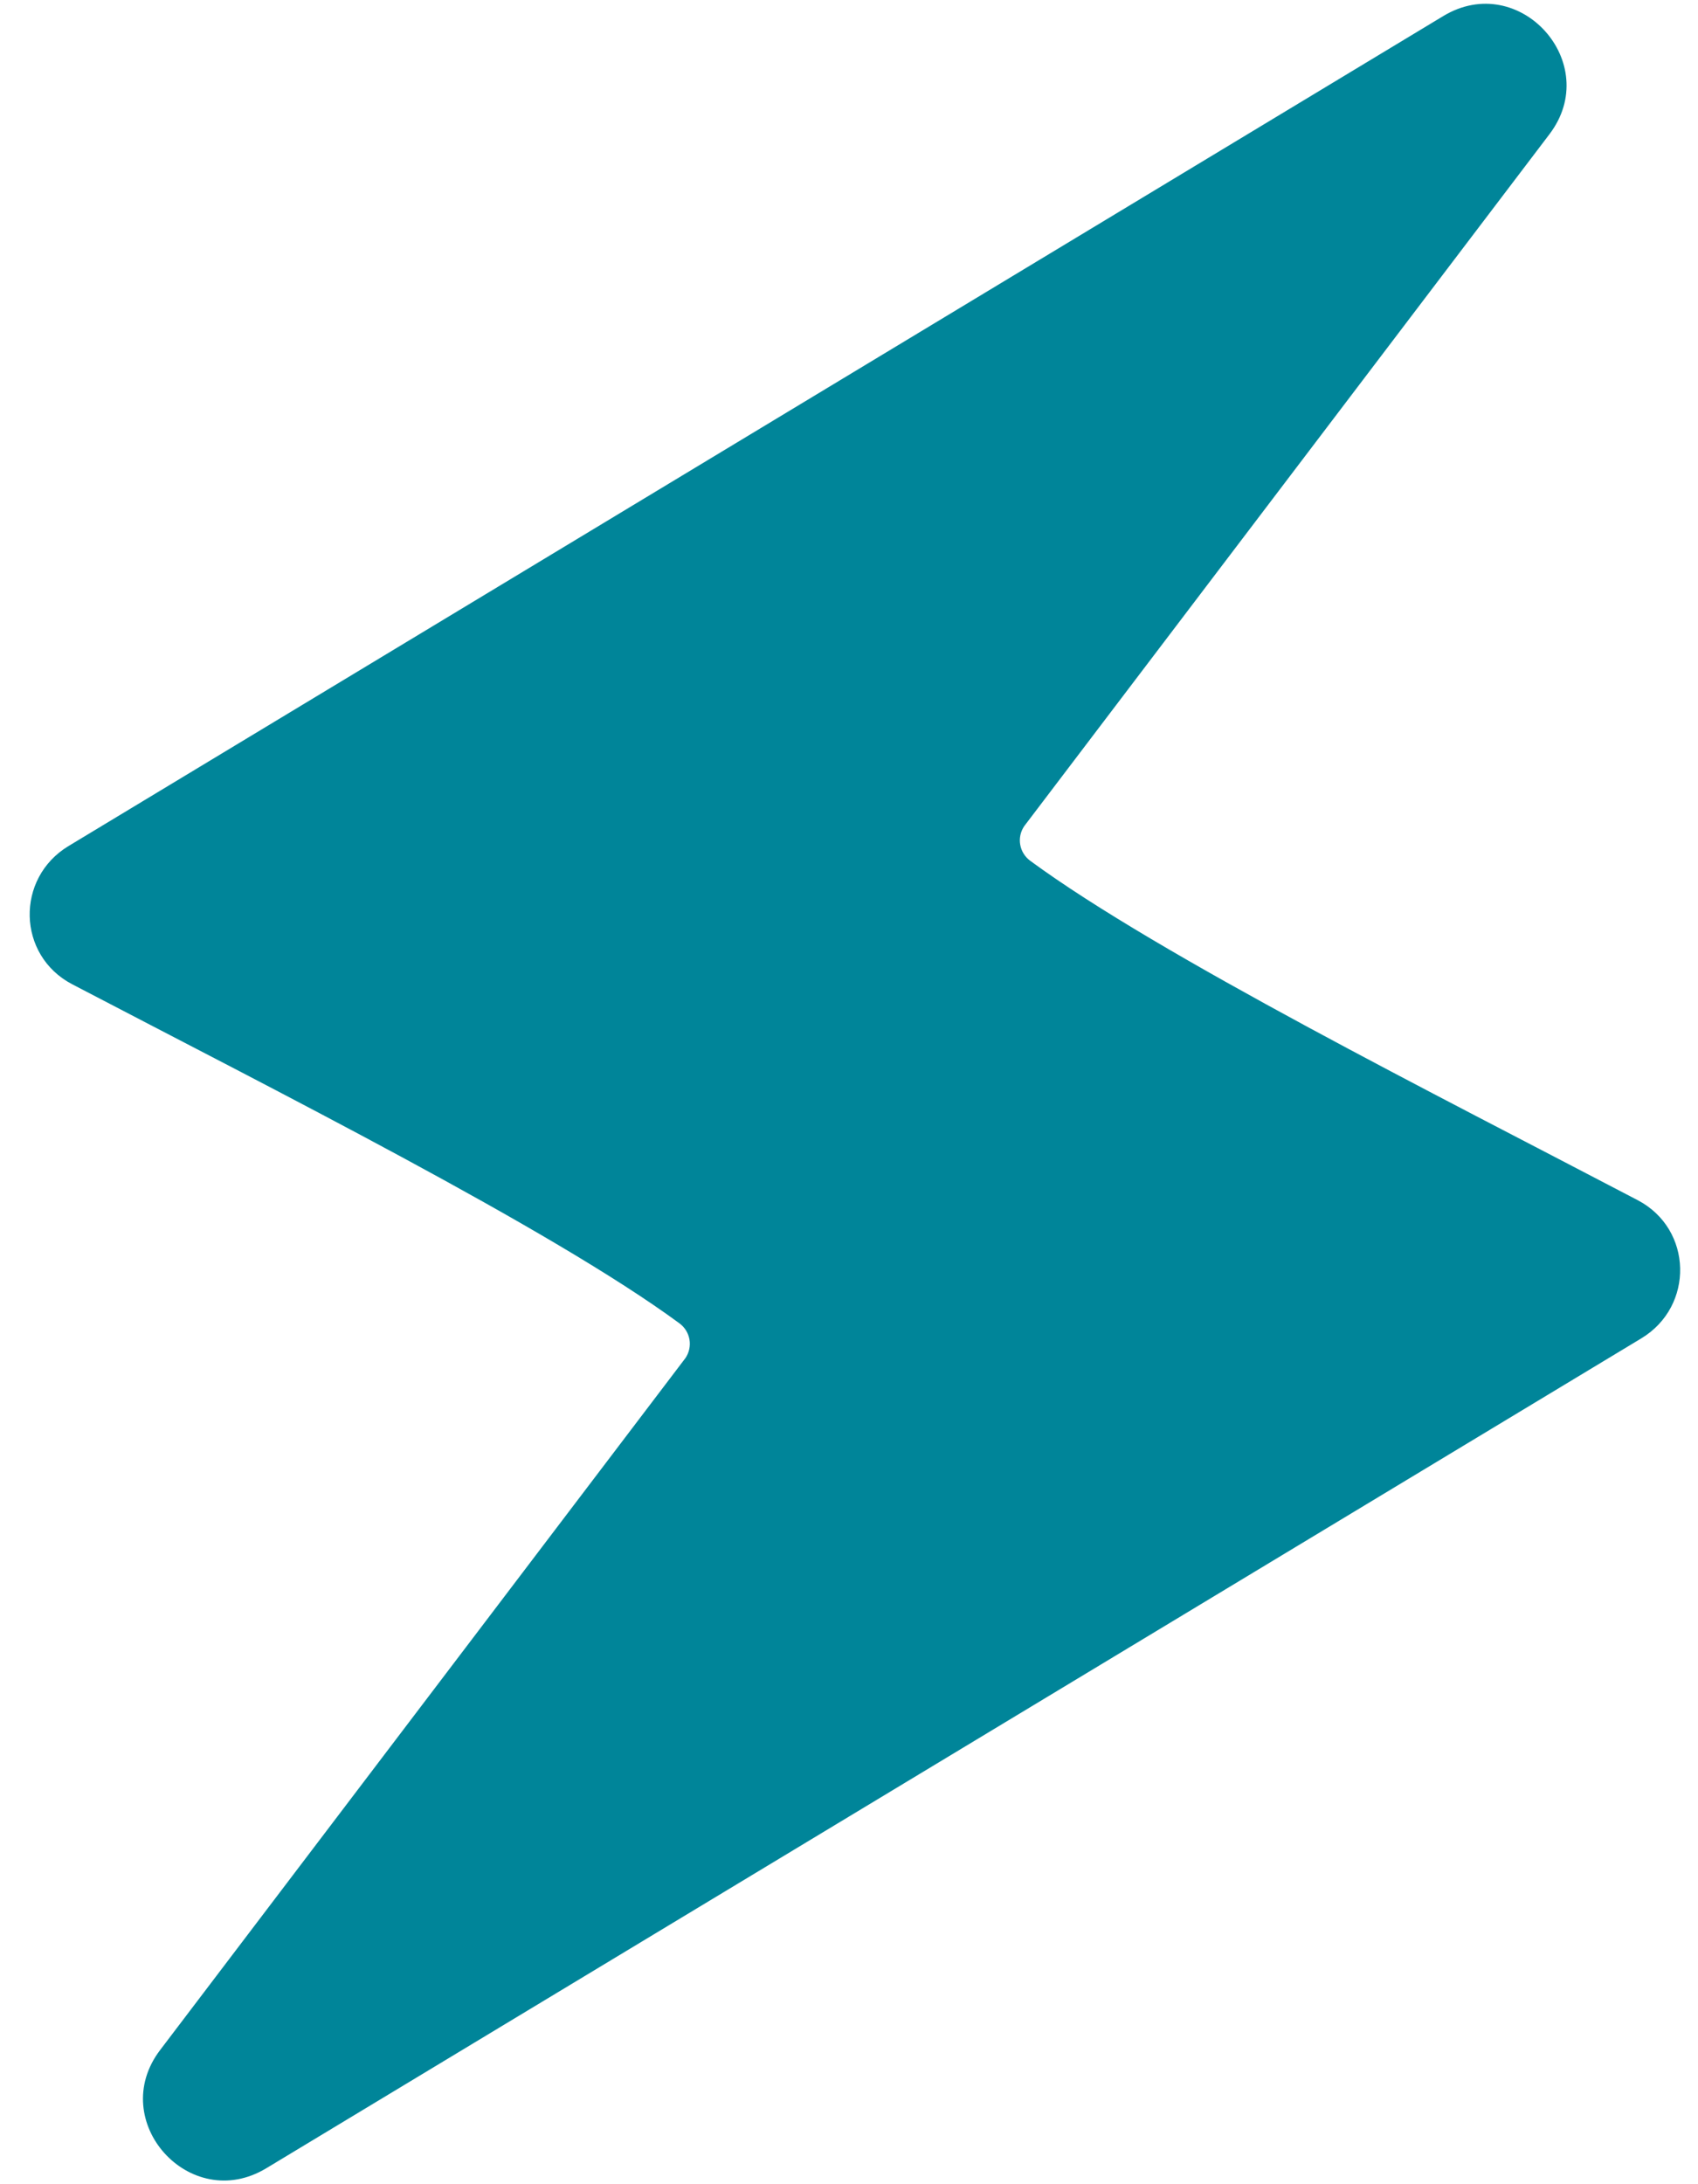
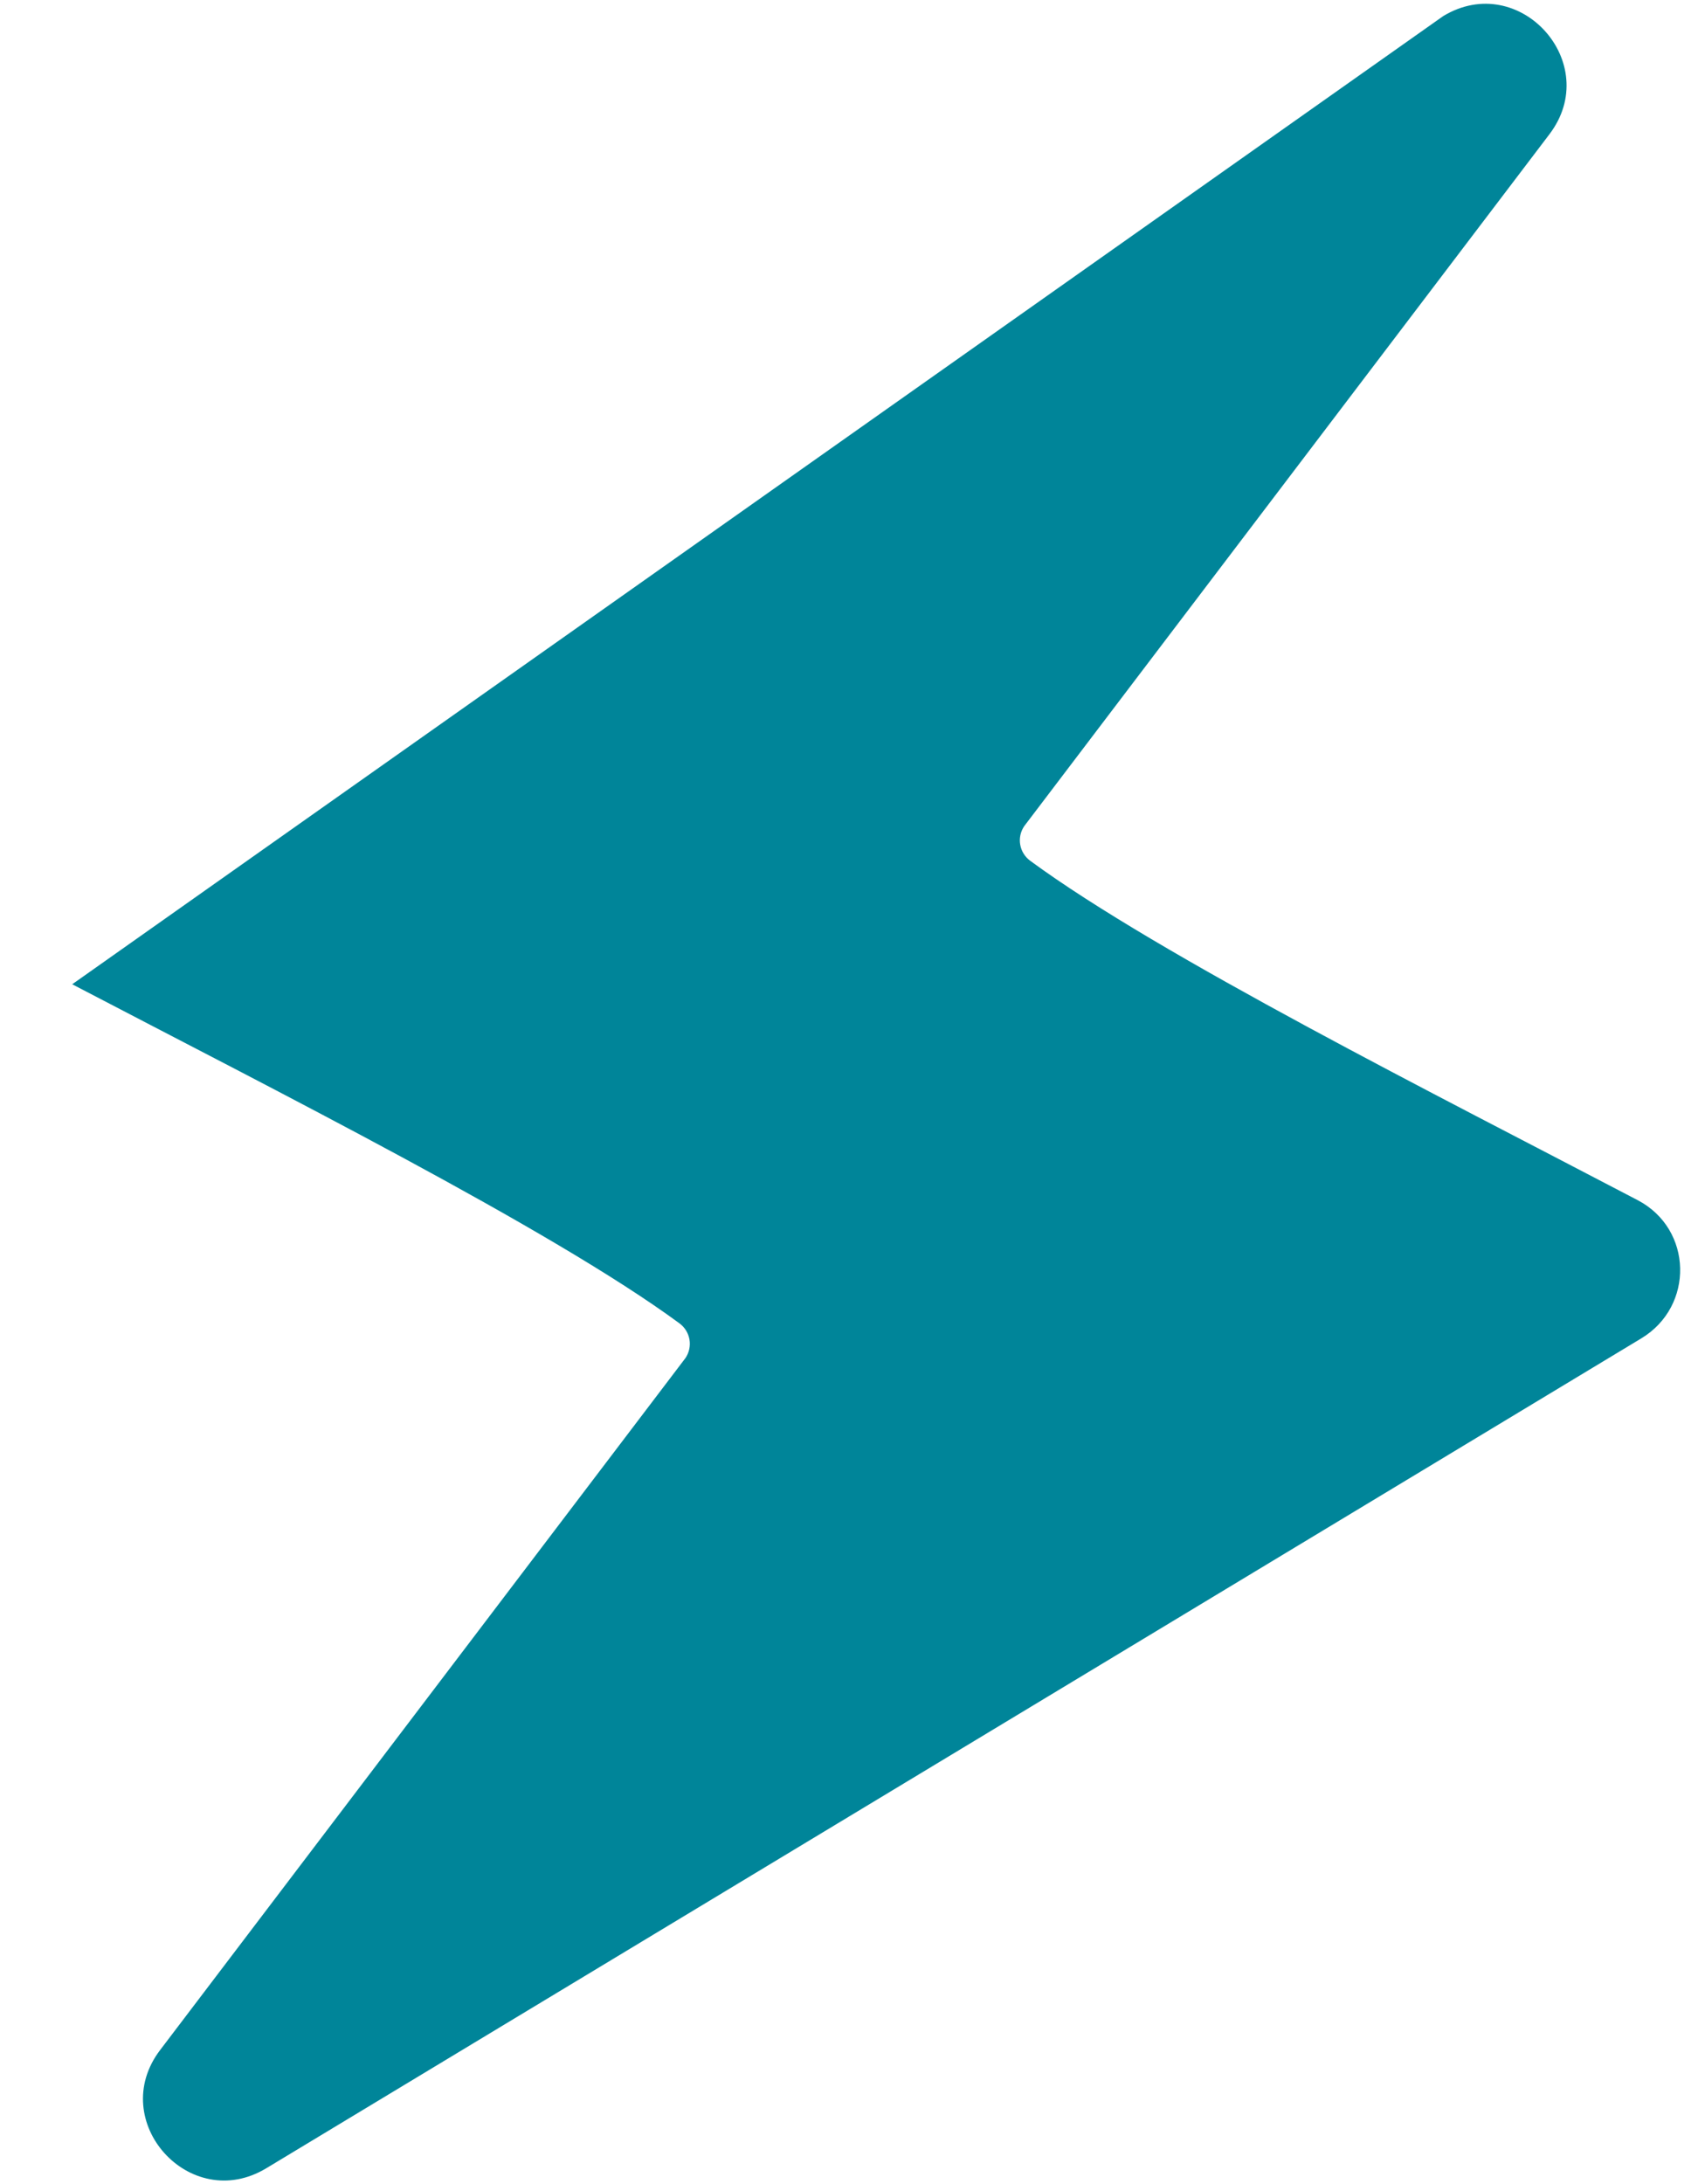
<svg xmlns="http://www.w3.org/2000/svg" width="42" height="54" viewBox="0 0 42 54" fill="none">
-   <path fill-rule="evenodd" clip-rule="evenodd" d="M25.334 20.425C25.243 20.559 25.207 20.723 25.235 20.882C25.262 21.042 25.351 21.184 25.482 21.281C28.674 23.627 35.518 27.06 40.51 29.673C41.872 30.387 41.914 32.295 40.597 33.089L6.586 53.606C4.698 54.745 2.627 52.439 3.96 50.684L16.955 33.575C17.046 33.44 17.081 33.276 17.054 33.117C17.026 32.957 16.938 32.814 16.806 32.717C13.629 30.38 6.776 26.942 1.786 24.334C0.421 23.622 0.378 21.711 1.696 20.916L35.699 0.397C37.587 -0.742 39.659 1.564 38.325 3.319L25.334 20.425Z" fill="#008599" />
+   <path fill-rule="evenodd" clip-rule="evenodd" d="M25.334 20.425C25.243 20.559 25.207 20.723 25.235 20.882C25.262 21.042 25.351 21.184 25.482 21.281C28.674 23.627 35.518 27.06 40.51 29.673C41.872 30.387 41.914 32.295 40.597 33.089L6.586 53.606C4.698 54.745 2.627 52.439 3.96 50.684L16.955 33.575C17.046 33.44 17.081 33.276 17.054 33.117C17.026 32.957 16.938 32.814 16.806 32.717C13.629 30.38 6.776 26.942 1.786 24.334L35.699 0.397C37.587 -0.742 39.659 1.564 38.325 3.319L25.334 20.425Z" fill="#008599" />
</svg>